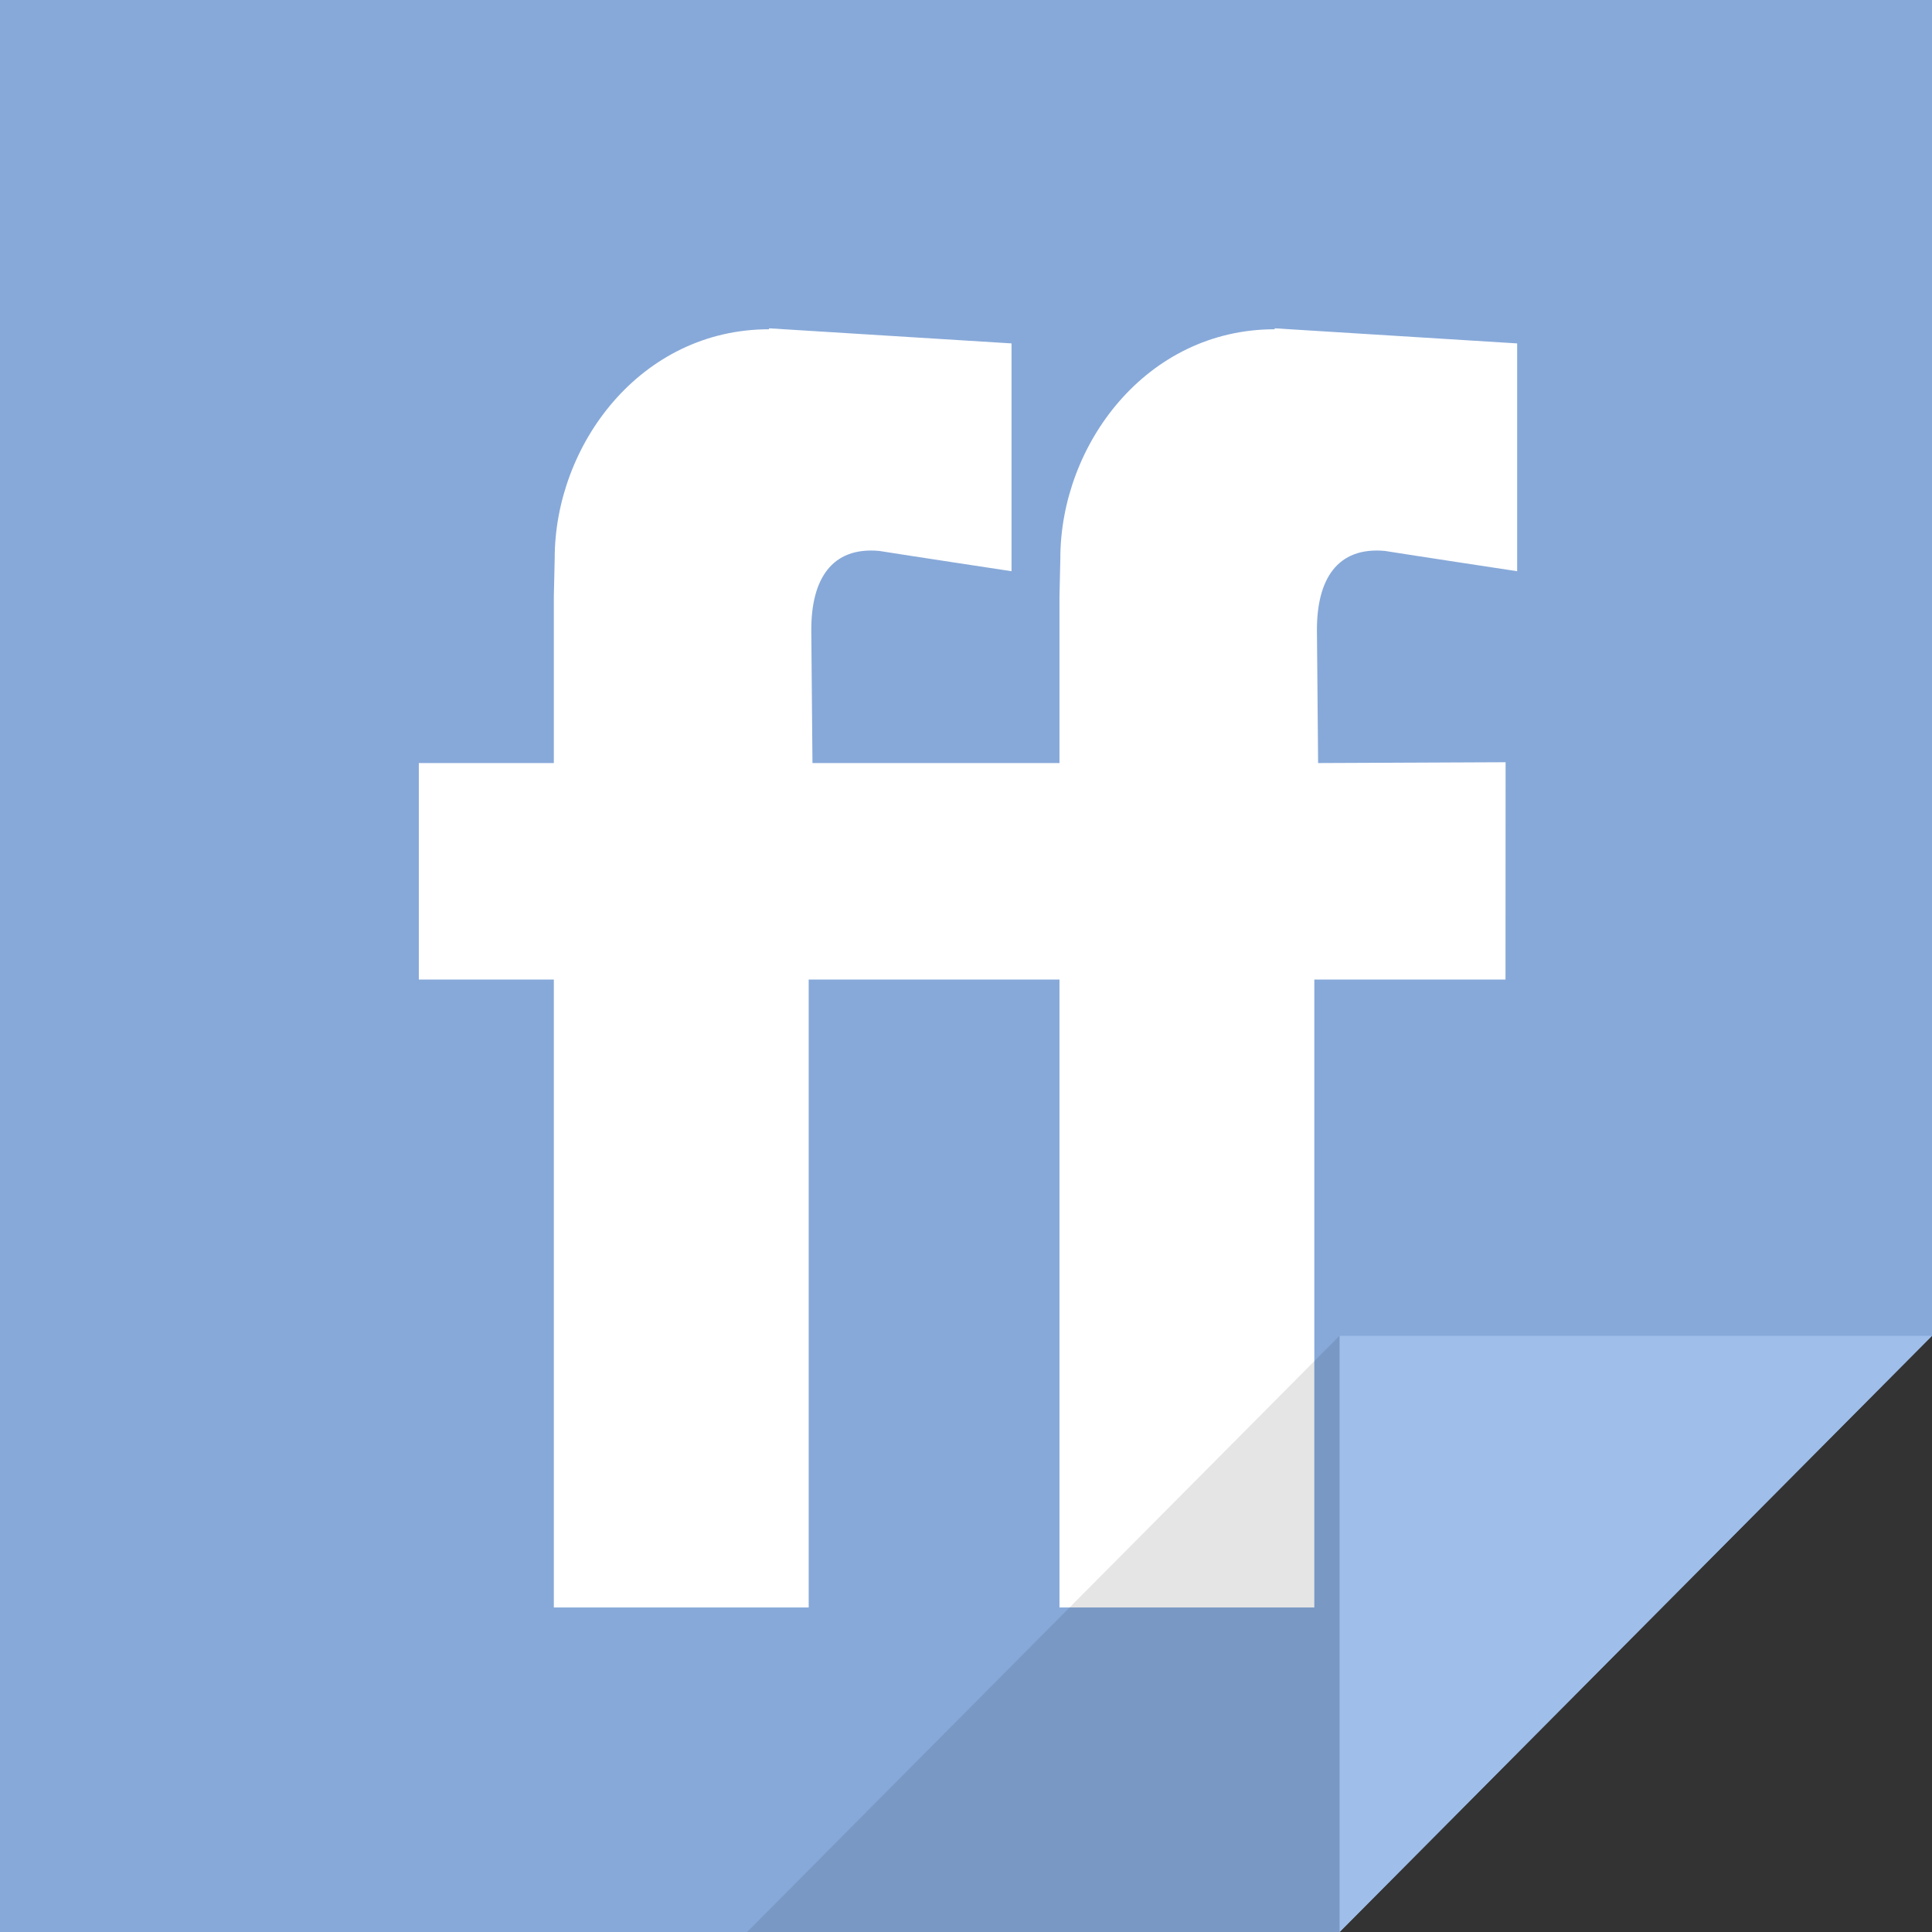
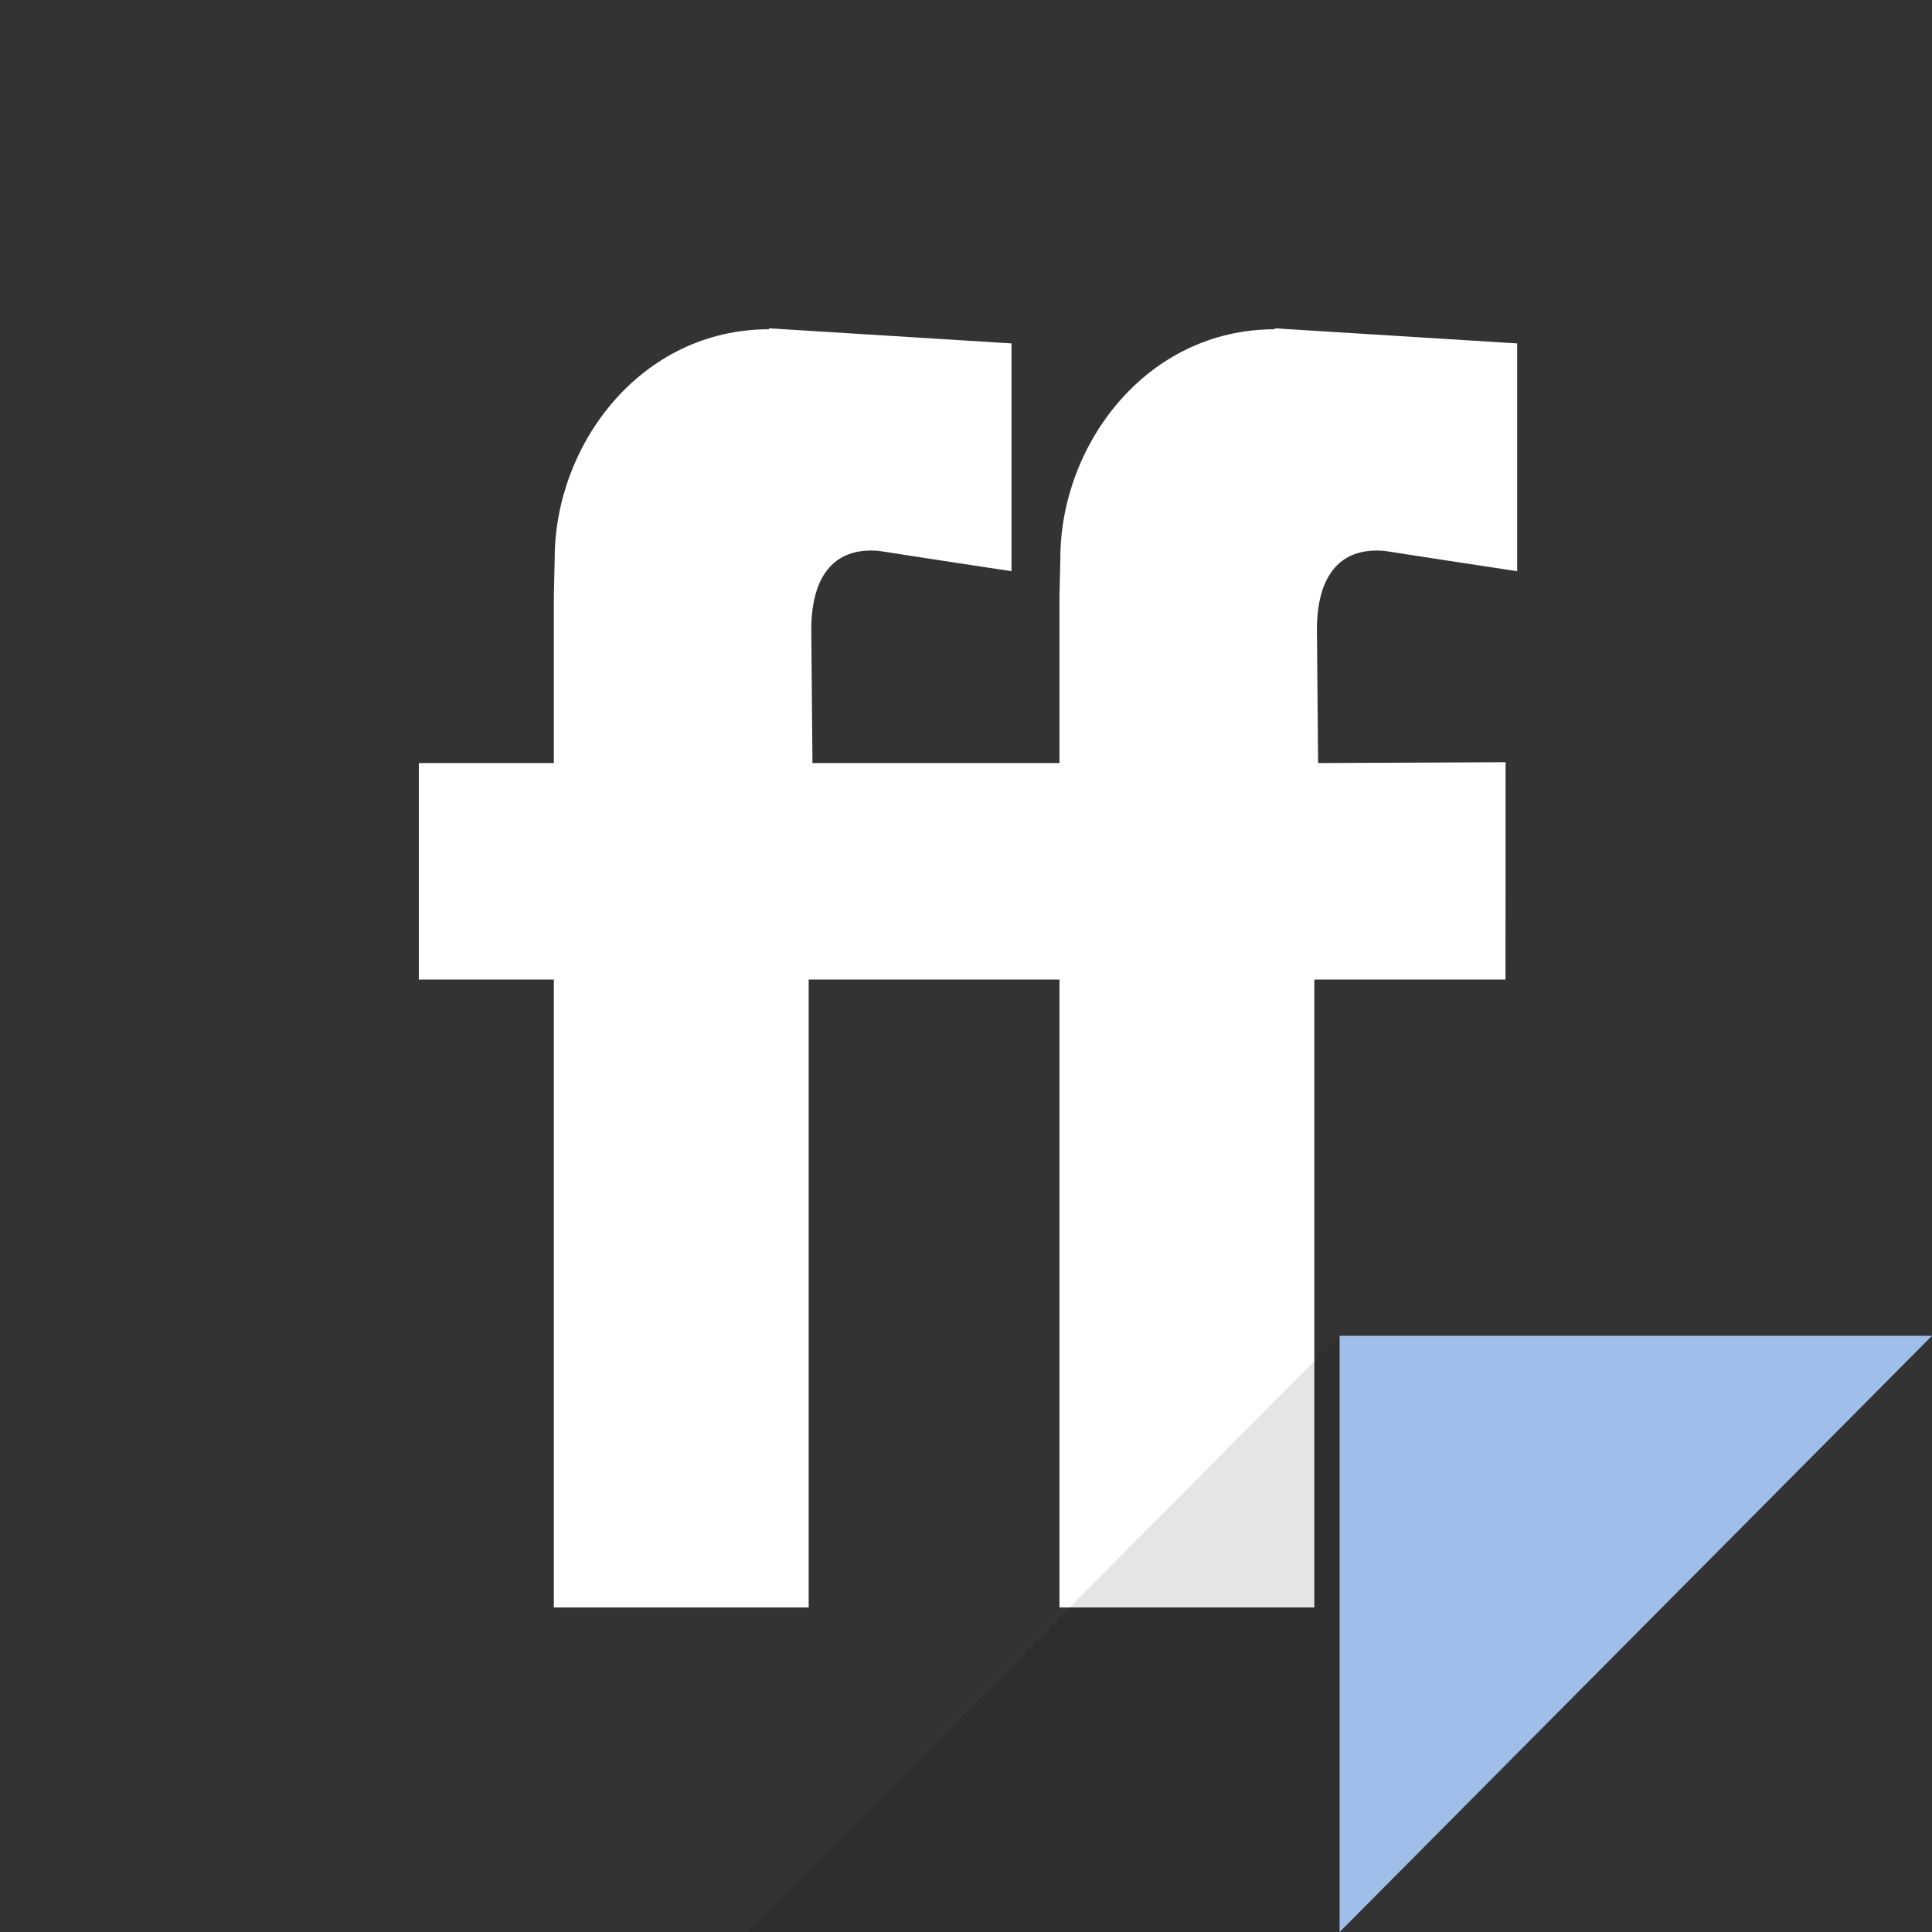
<svg xmlns="http://www.w3.org/2000/svg" enable-background="new 0 0 512 512" height="512px" id="FriendFeed_1_" version="1.1" viewBox="0 0 512 512" width="512px" xml:space="preserve">
  <rect x="0" y="0" width="512" height="512" fill="#333333" stroke="none" />
  <g id="bg_27_">
    <g>
-       <polygon fill="#87A9D9" points="0,0 0,512 355,512 512,354 512,0   " />
-     </g>
+       </g>
  </g>
  <g id="FF">
    <g>
      <path d="M367,146c6.08,0.984,35.063,5.377,35.063,5.377v-60.37l-64.266-4v0.253C303.762,87.26,281,117.873,281,148    l-0.226,9.973v44.244h-5.784h-29.997h-29.683L215,167c-0.032-13.384,5.319-22.155,18-21c6.081,0.984,35.063,5.377,35.063,5.377    v-60.37l-64.266-4v0.253C169.762,87.26,147,117.873,147,148l-0.226,9.973v44.244h-35.781v57.371h35.781v166.405h67.536V259.588    h30.683h19.979h15.802v166.405h67.536V259.588h50.662L399,202l-49.689,0.217L349,167C348.969,153.616,354.318,144.845,367,146z" fill="#FFFFFF" />
    </g>
  </g>
  <g id="Clip_Light_27_">
    <g>
      <polygon fill="#9FBEE9" points="355,354 355,512.02 512,354   " />
    </g>
  </g>
  <g id="Shadow_Clip_27_" opacity="0.102">
    <g>
      <polygon points="198,512 355,512 355,353.98   " />
    </g>
  </g>
</svg>